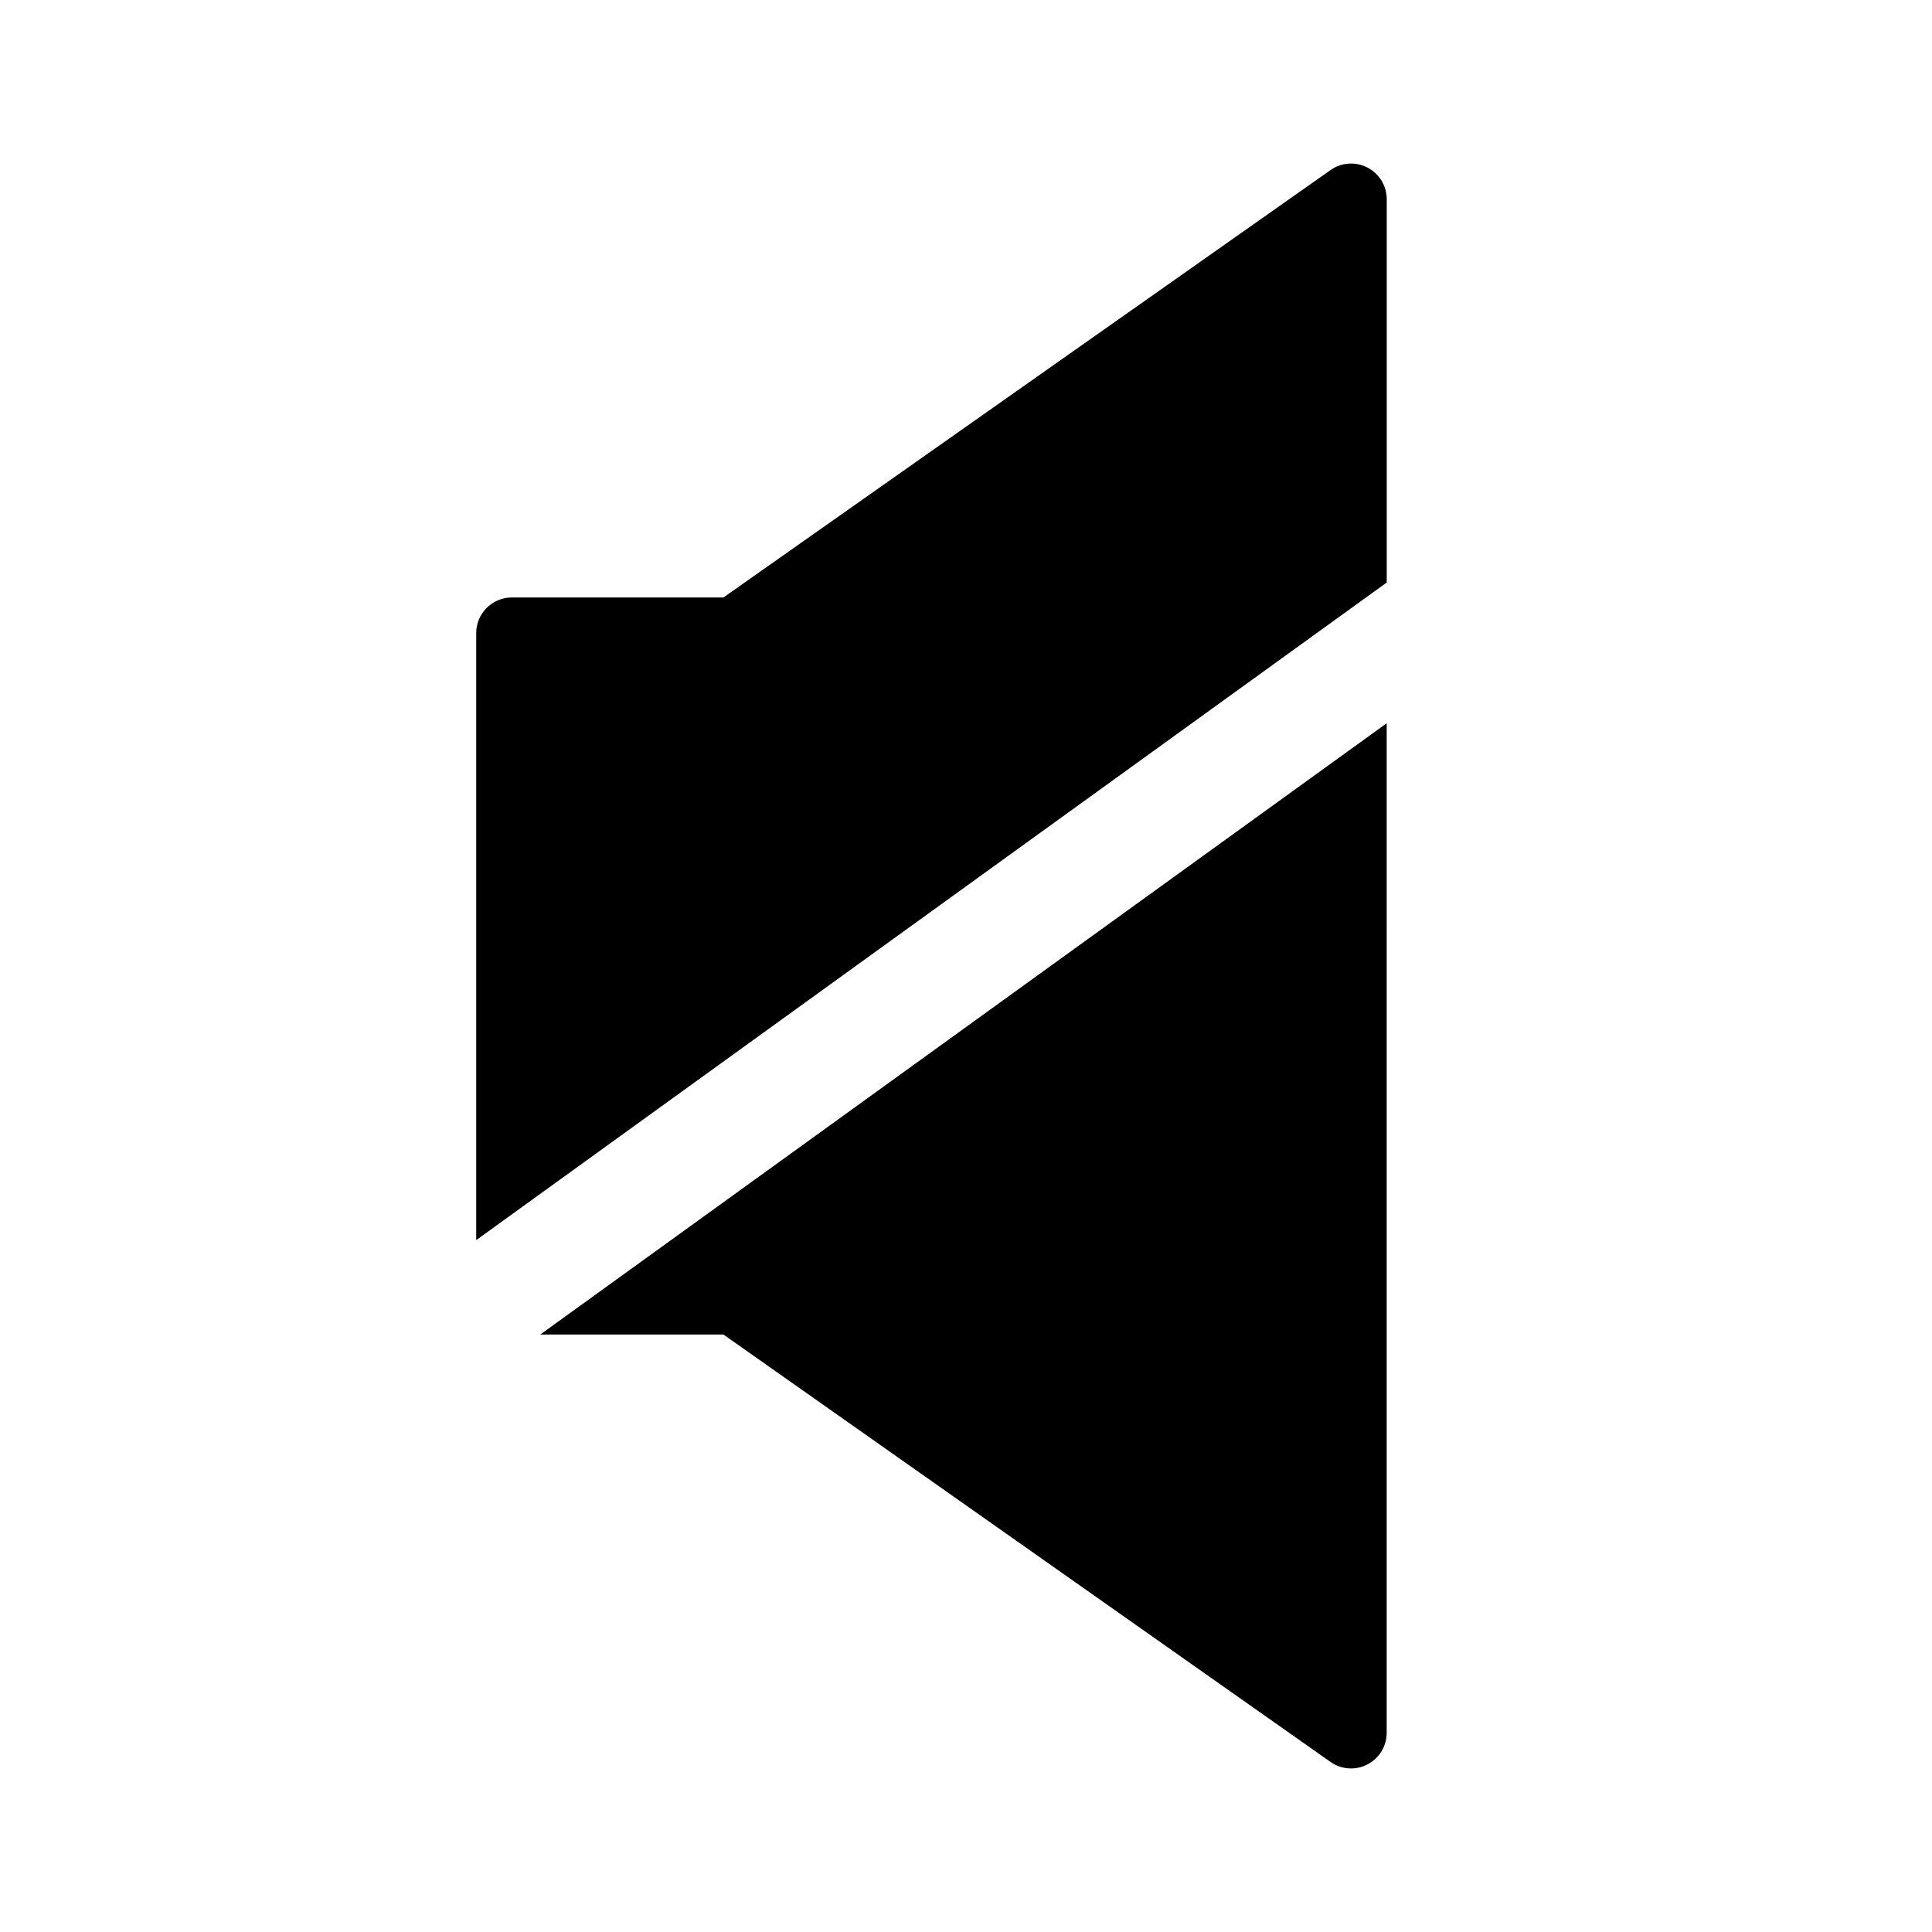
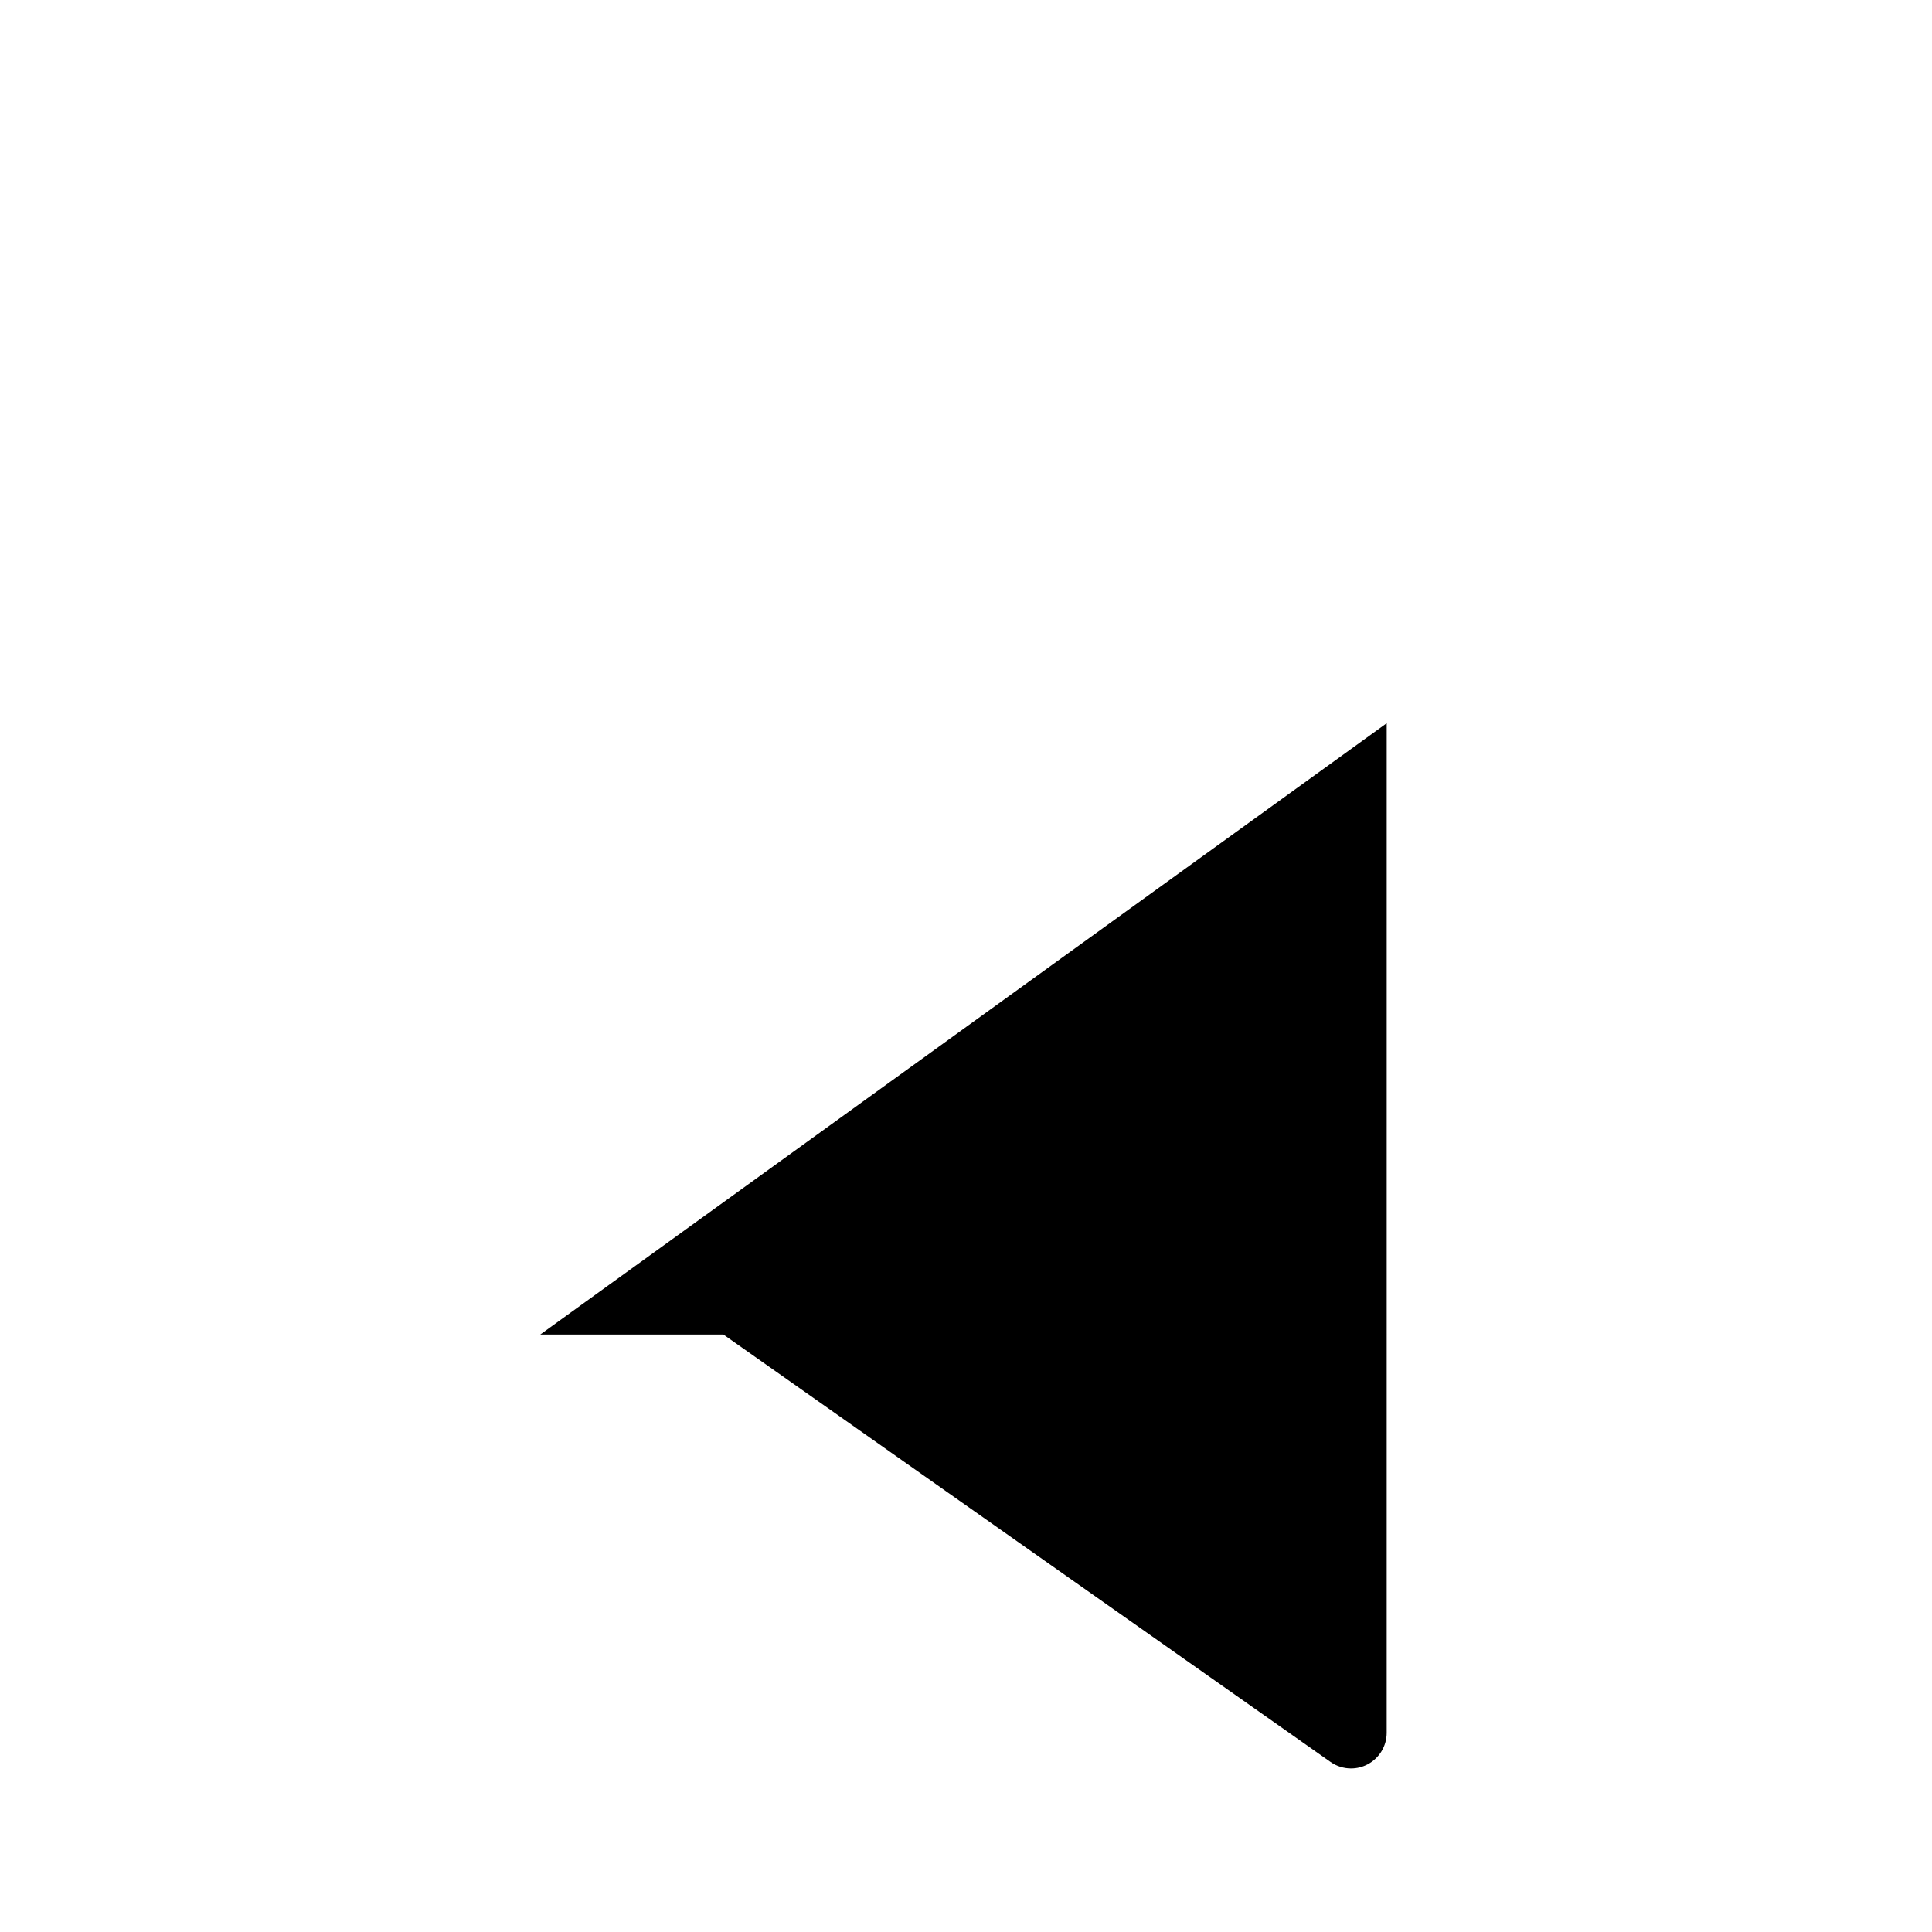
<svg xmlns="http://www.w3.org/2000/svg" fill="#000000" width="800px" height="800px" version="1.1" viewBox="144 144 512 512">
  <g>
-     <path d="m511.5 298.37v-101.58c0-3.523-1.969-6.762-5.098-8.383-3.133-1.621-6.914-1.375-9.793 0.66l-160.89 113.27h-56.066c-5.219 0-9.453 4.231-9.453 9.445v160.86z" />
    <path d="m287.18 497.66h48.527l160.89 113.27c1.621 1.145 3.527 1.723 5.441 1.723 1.492 0 2.984-0.348 4.352-1.062 3.129-1.629 5.098-4.863 5.098-8.387l0.004-267.54z" />
  </g>
</svg>